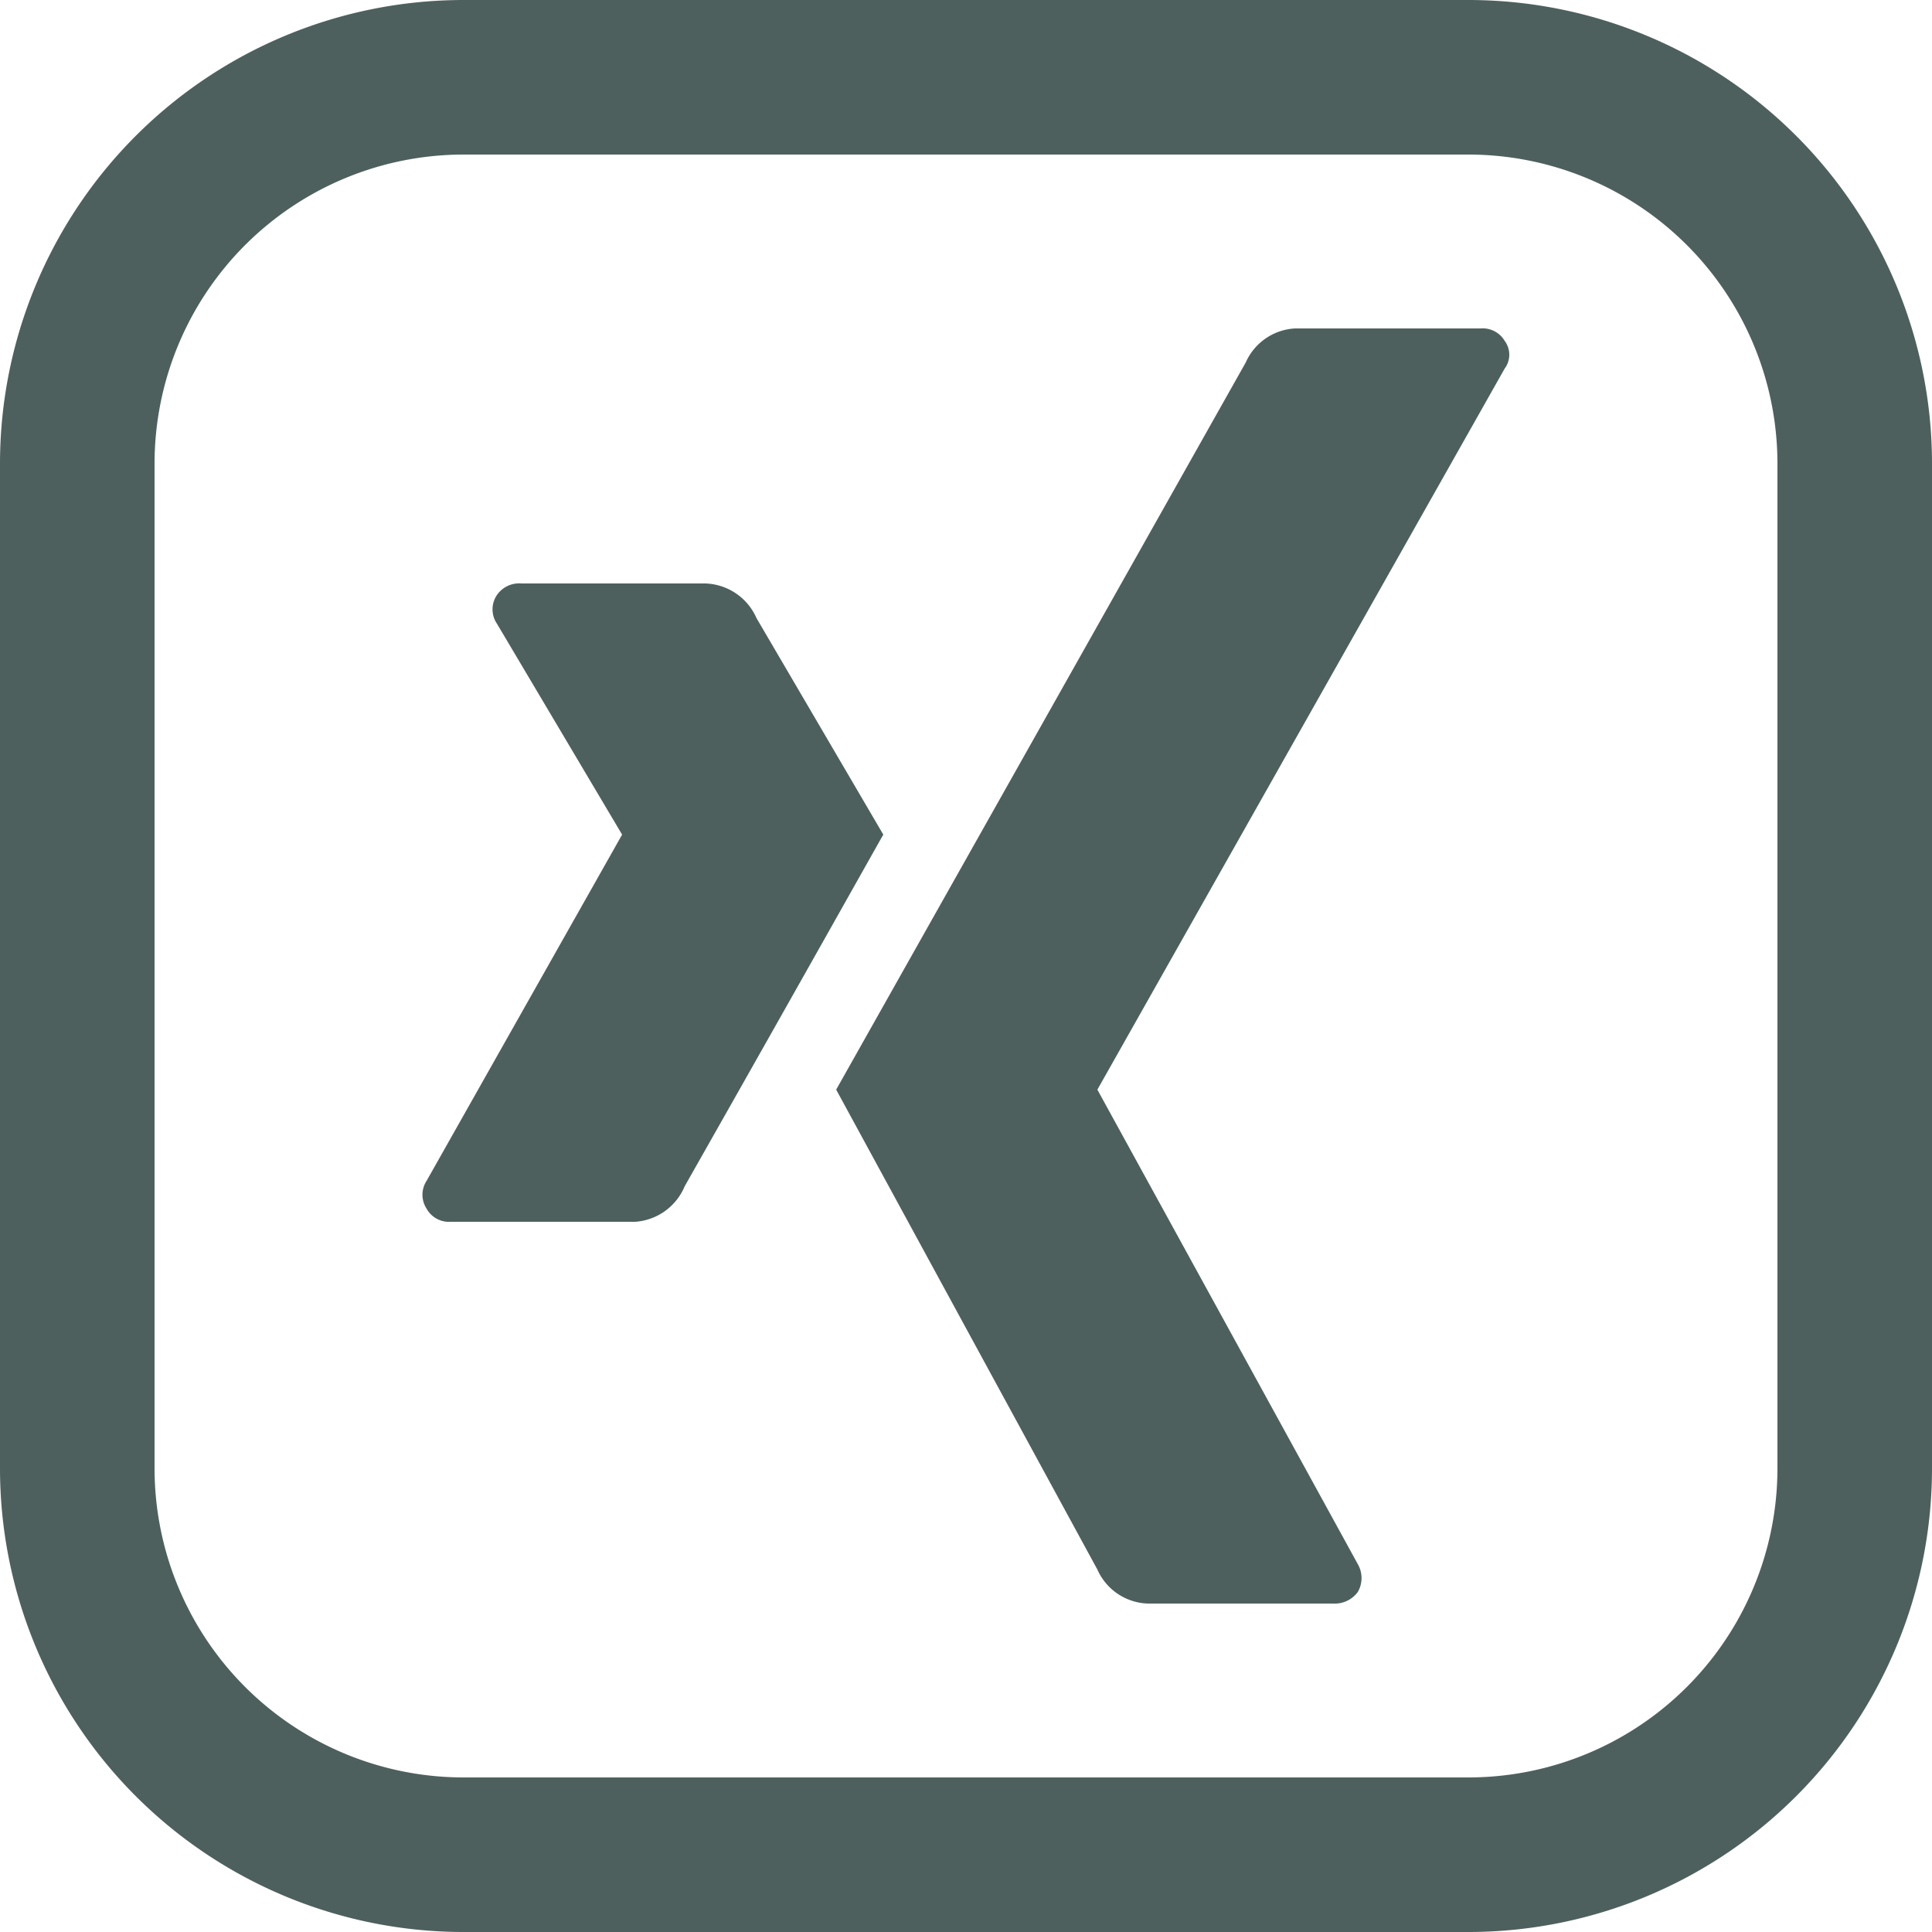
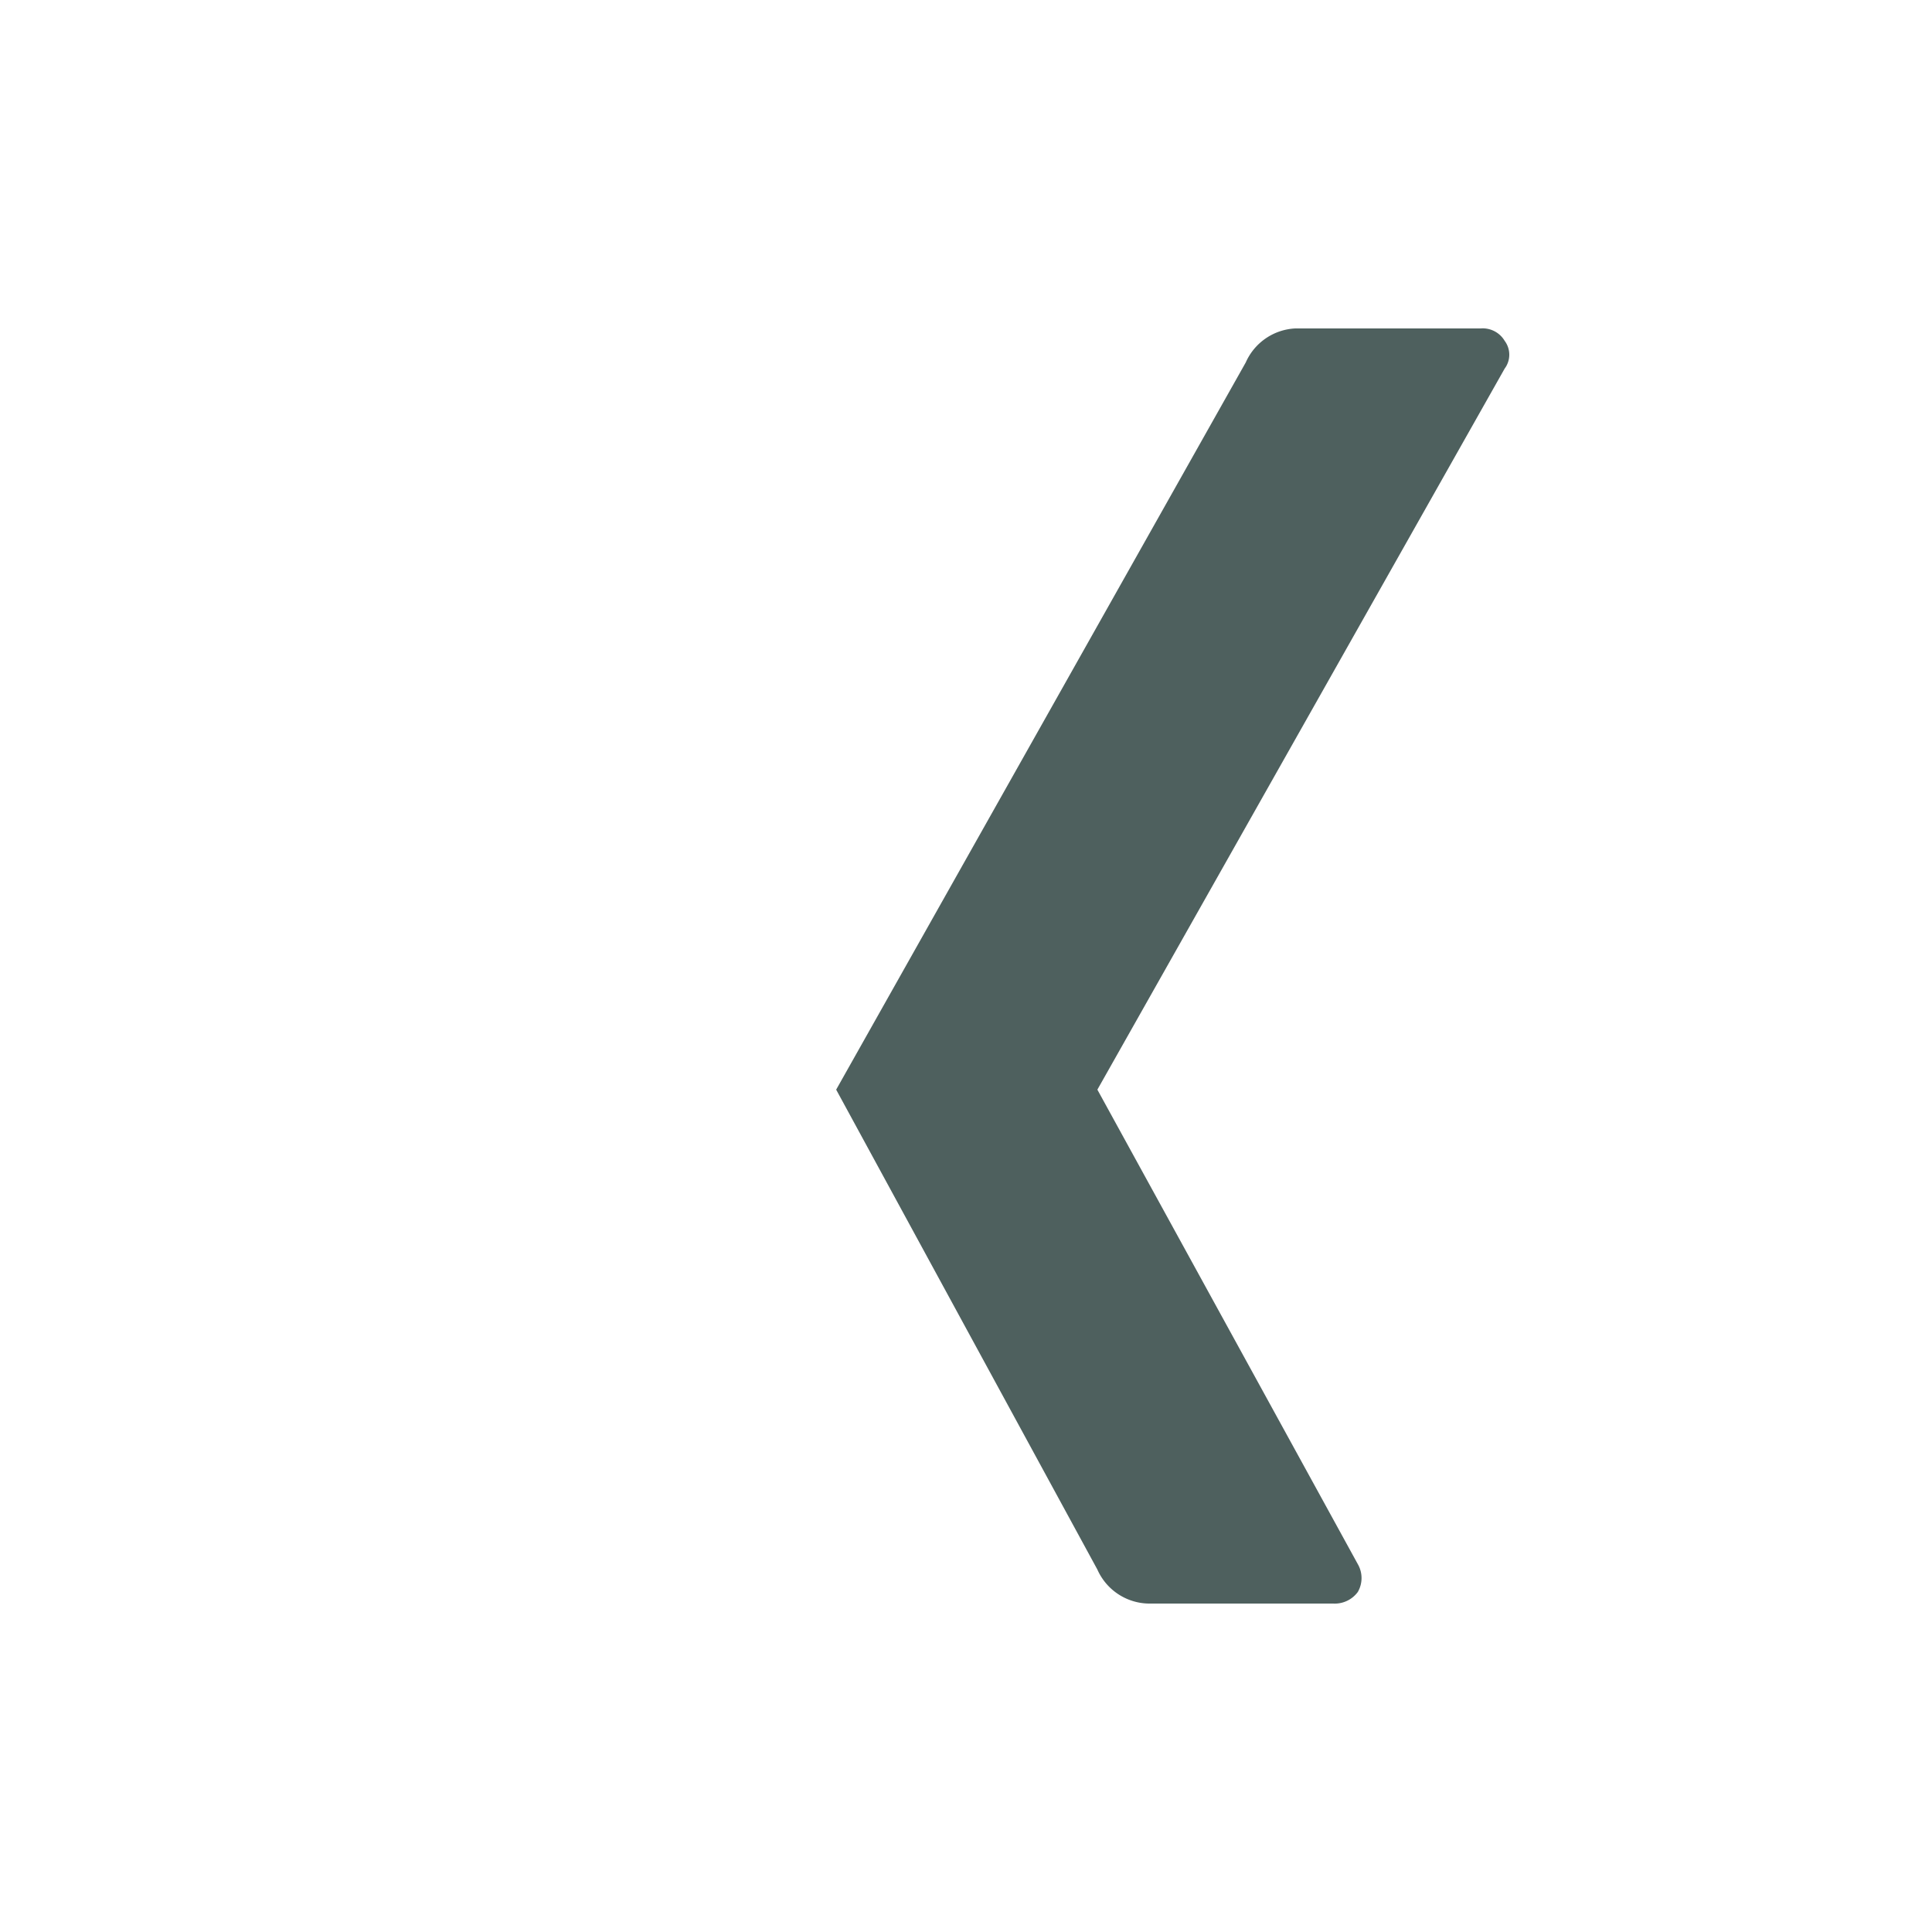
<svg xmlns="http://www.w3.org/2000/svg" id="Layer_1" data-name="Layer 1" viewBox="0 0 25 25">
  <defs>
    <style>.cls-1{fill:#4e605e;}</style>
  </defs>
-   <path class="cls-1" d="M19,2a4,4,0,0,1,4,4V19a4,4,0,0,1-4,4H6a4,4,0,0,1-4-4V6A4,4,0,0,1,6,2H19m0-2H6A6,6,0,0,0,0,6V19a6,6,0,0,0,6,6H19a6,6,0,0,0,6-6V6a6,6,0,0,0-6-6Z" />
-   <path class="cls-1" d="M8.22,15.81a.75.75,0,0,0,.64-.46c1.65-2.91,2.5-4.43,2.57-4.55L9.79,8a.75.75,0,0,0-.66-.45H6.75a.35.35,0,0,0-.32.15.33.33,0,0,0,0,.37L8.05,10.8h0L5.52,15.28a.33.33,0,0,0,0,.36.33.33,0,0,0,.31.17Z" />
  <path class="cls-1" d="M19.16,4.25h-2.4a.74.74,0,0,0-.64.44l-5.3,9.41,3.38,6.21a.74.74,0,0,0,.66.44h2.39a.37.37,0,0,0,.32-.15.36.36,0,0,0,0-.36L14.2,14.1h0l5.27-9.33a.3.3,0,0,0,0-.36A.33.33,0,0,0,19.16,4.25Z" />
</svg>